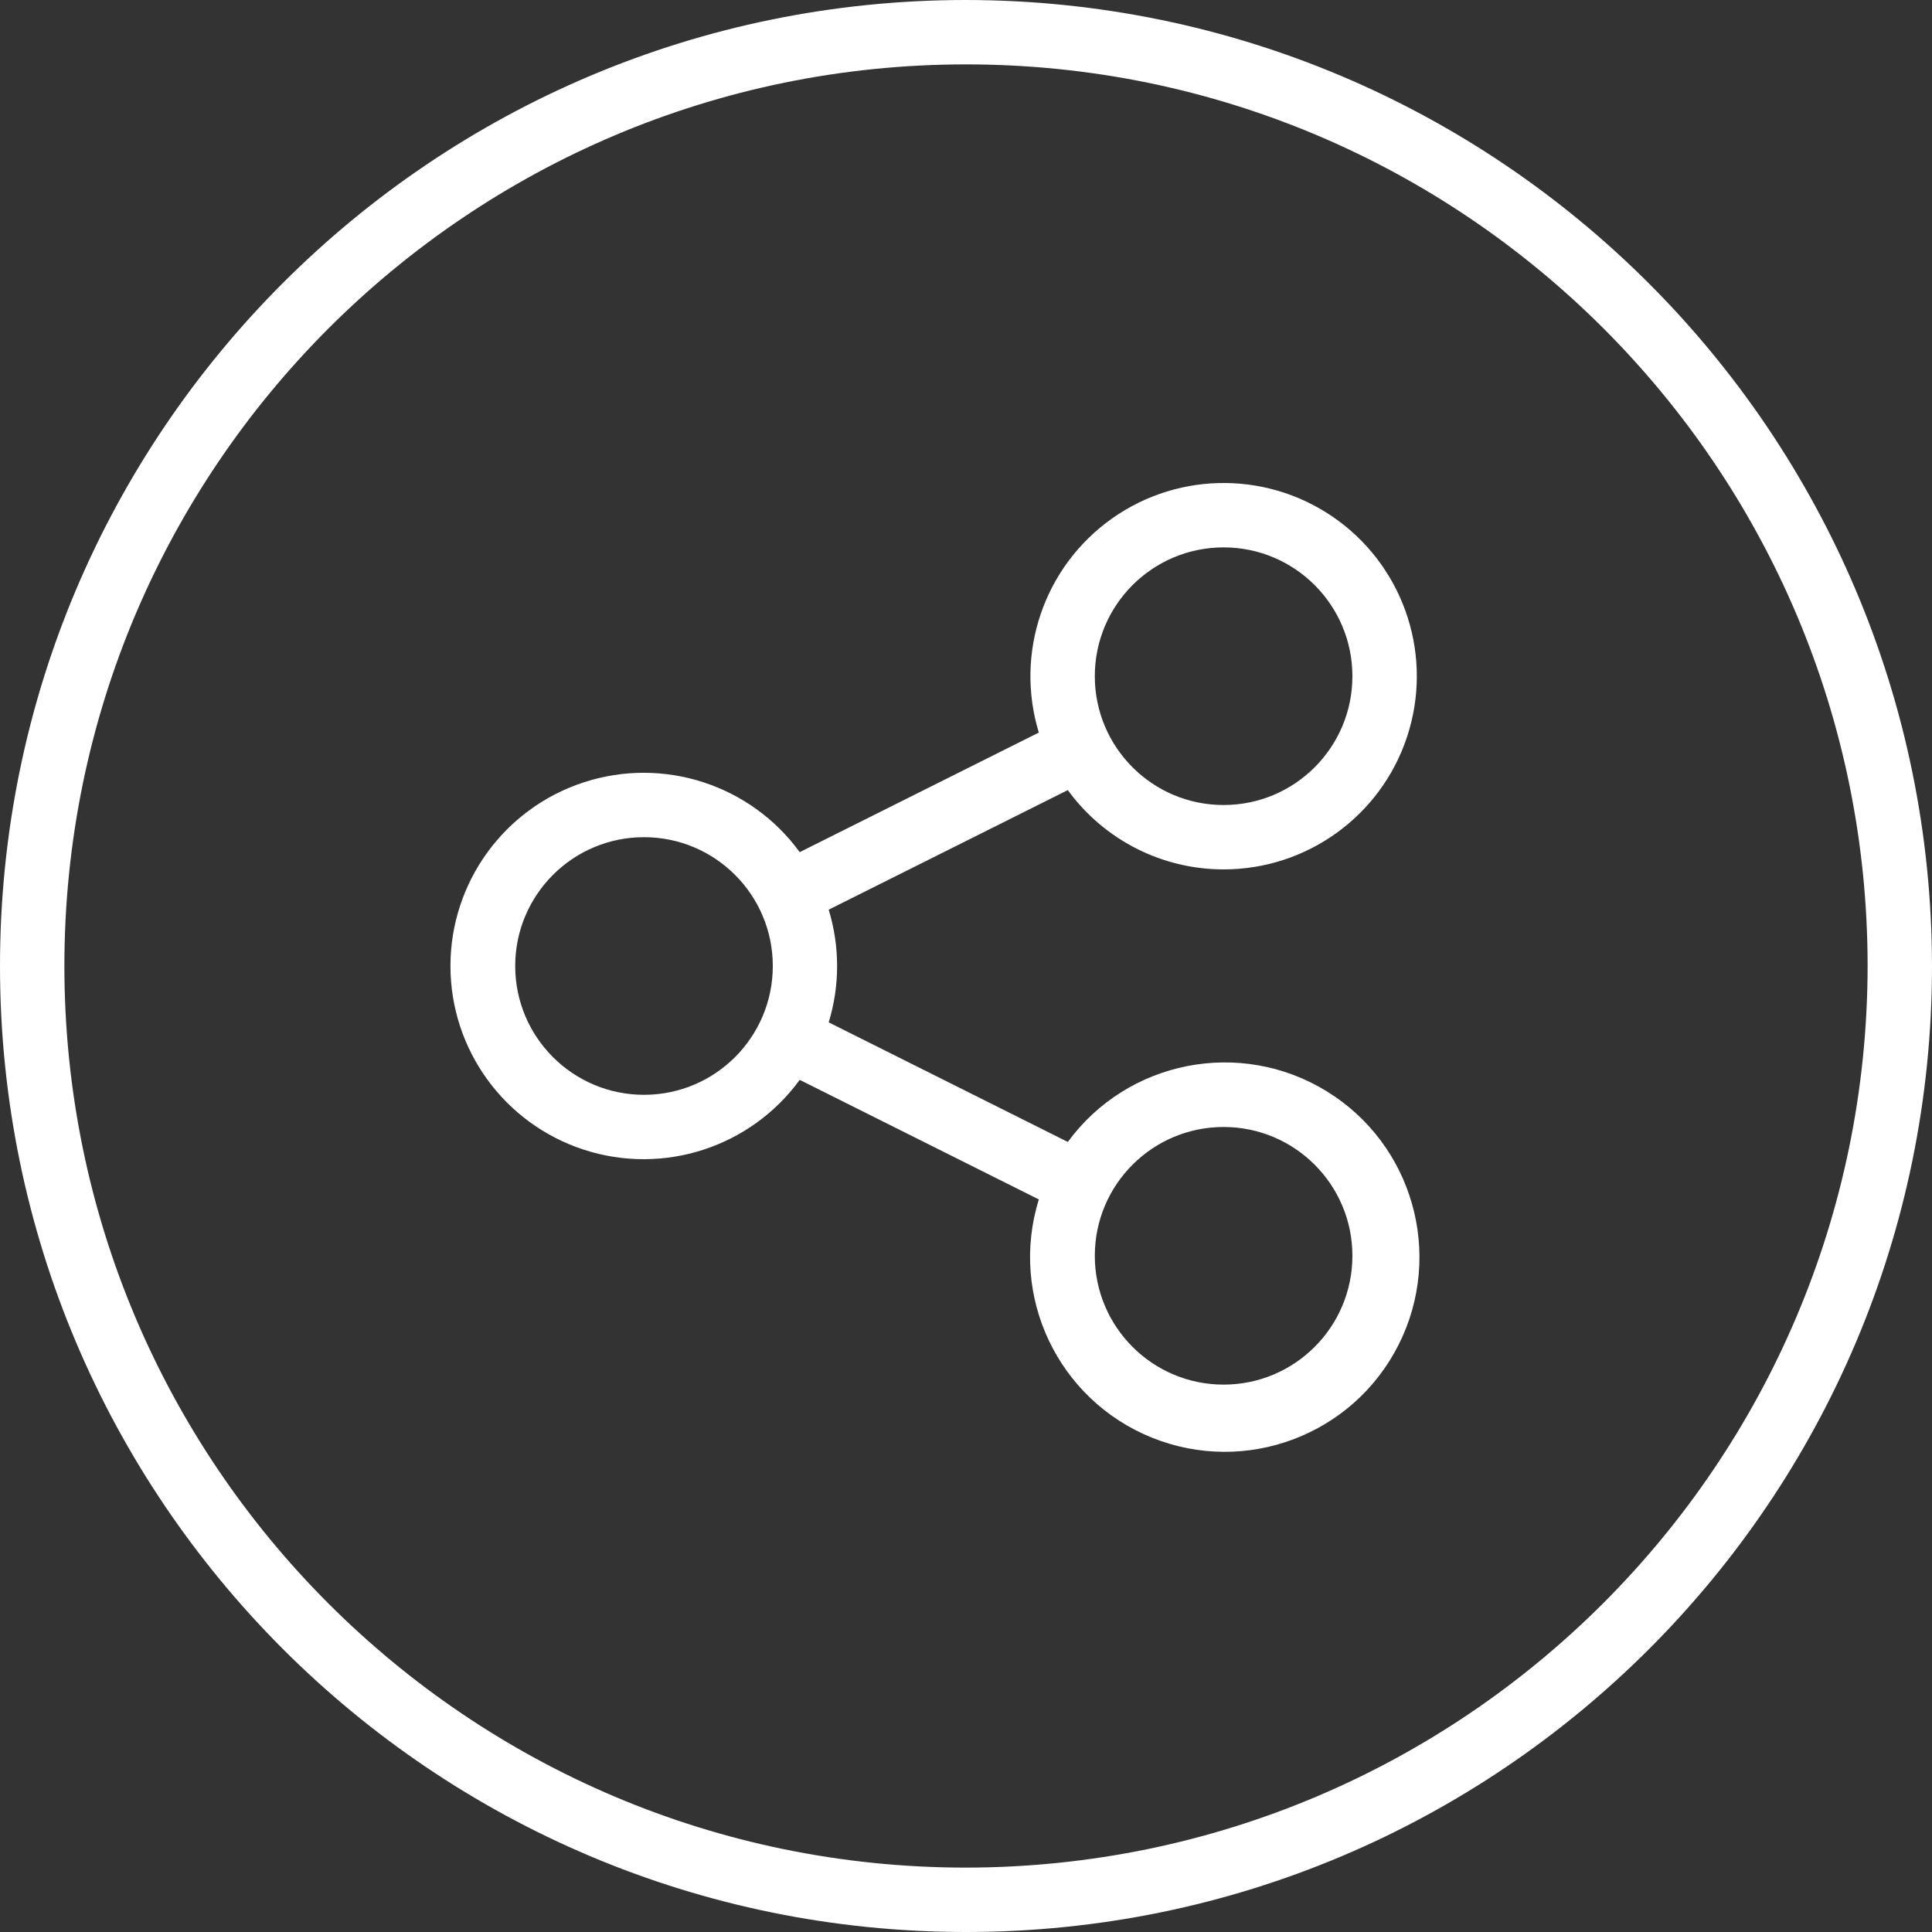
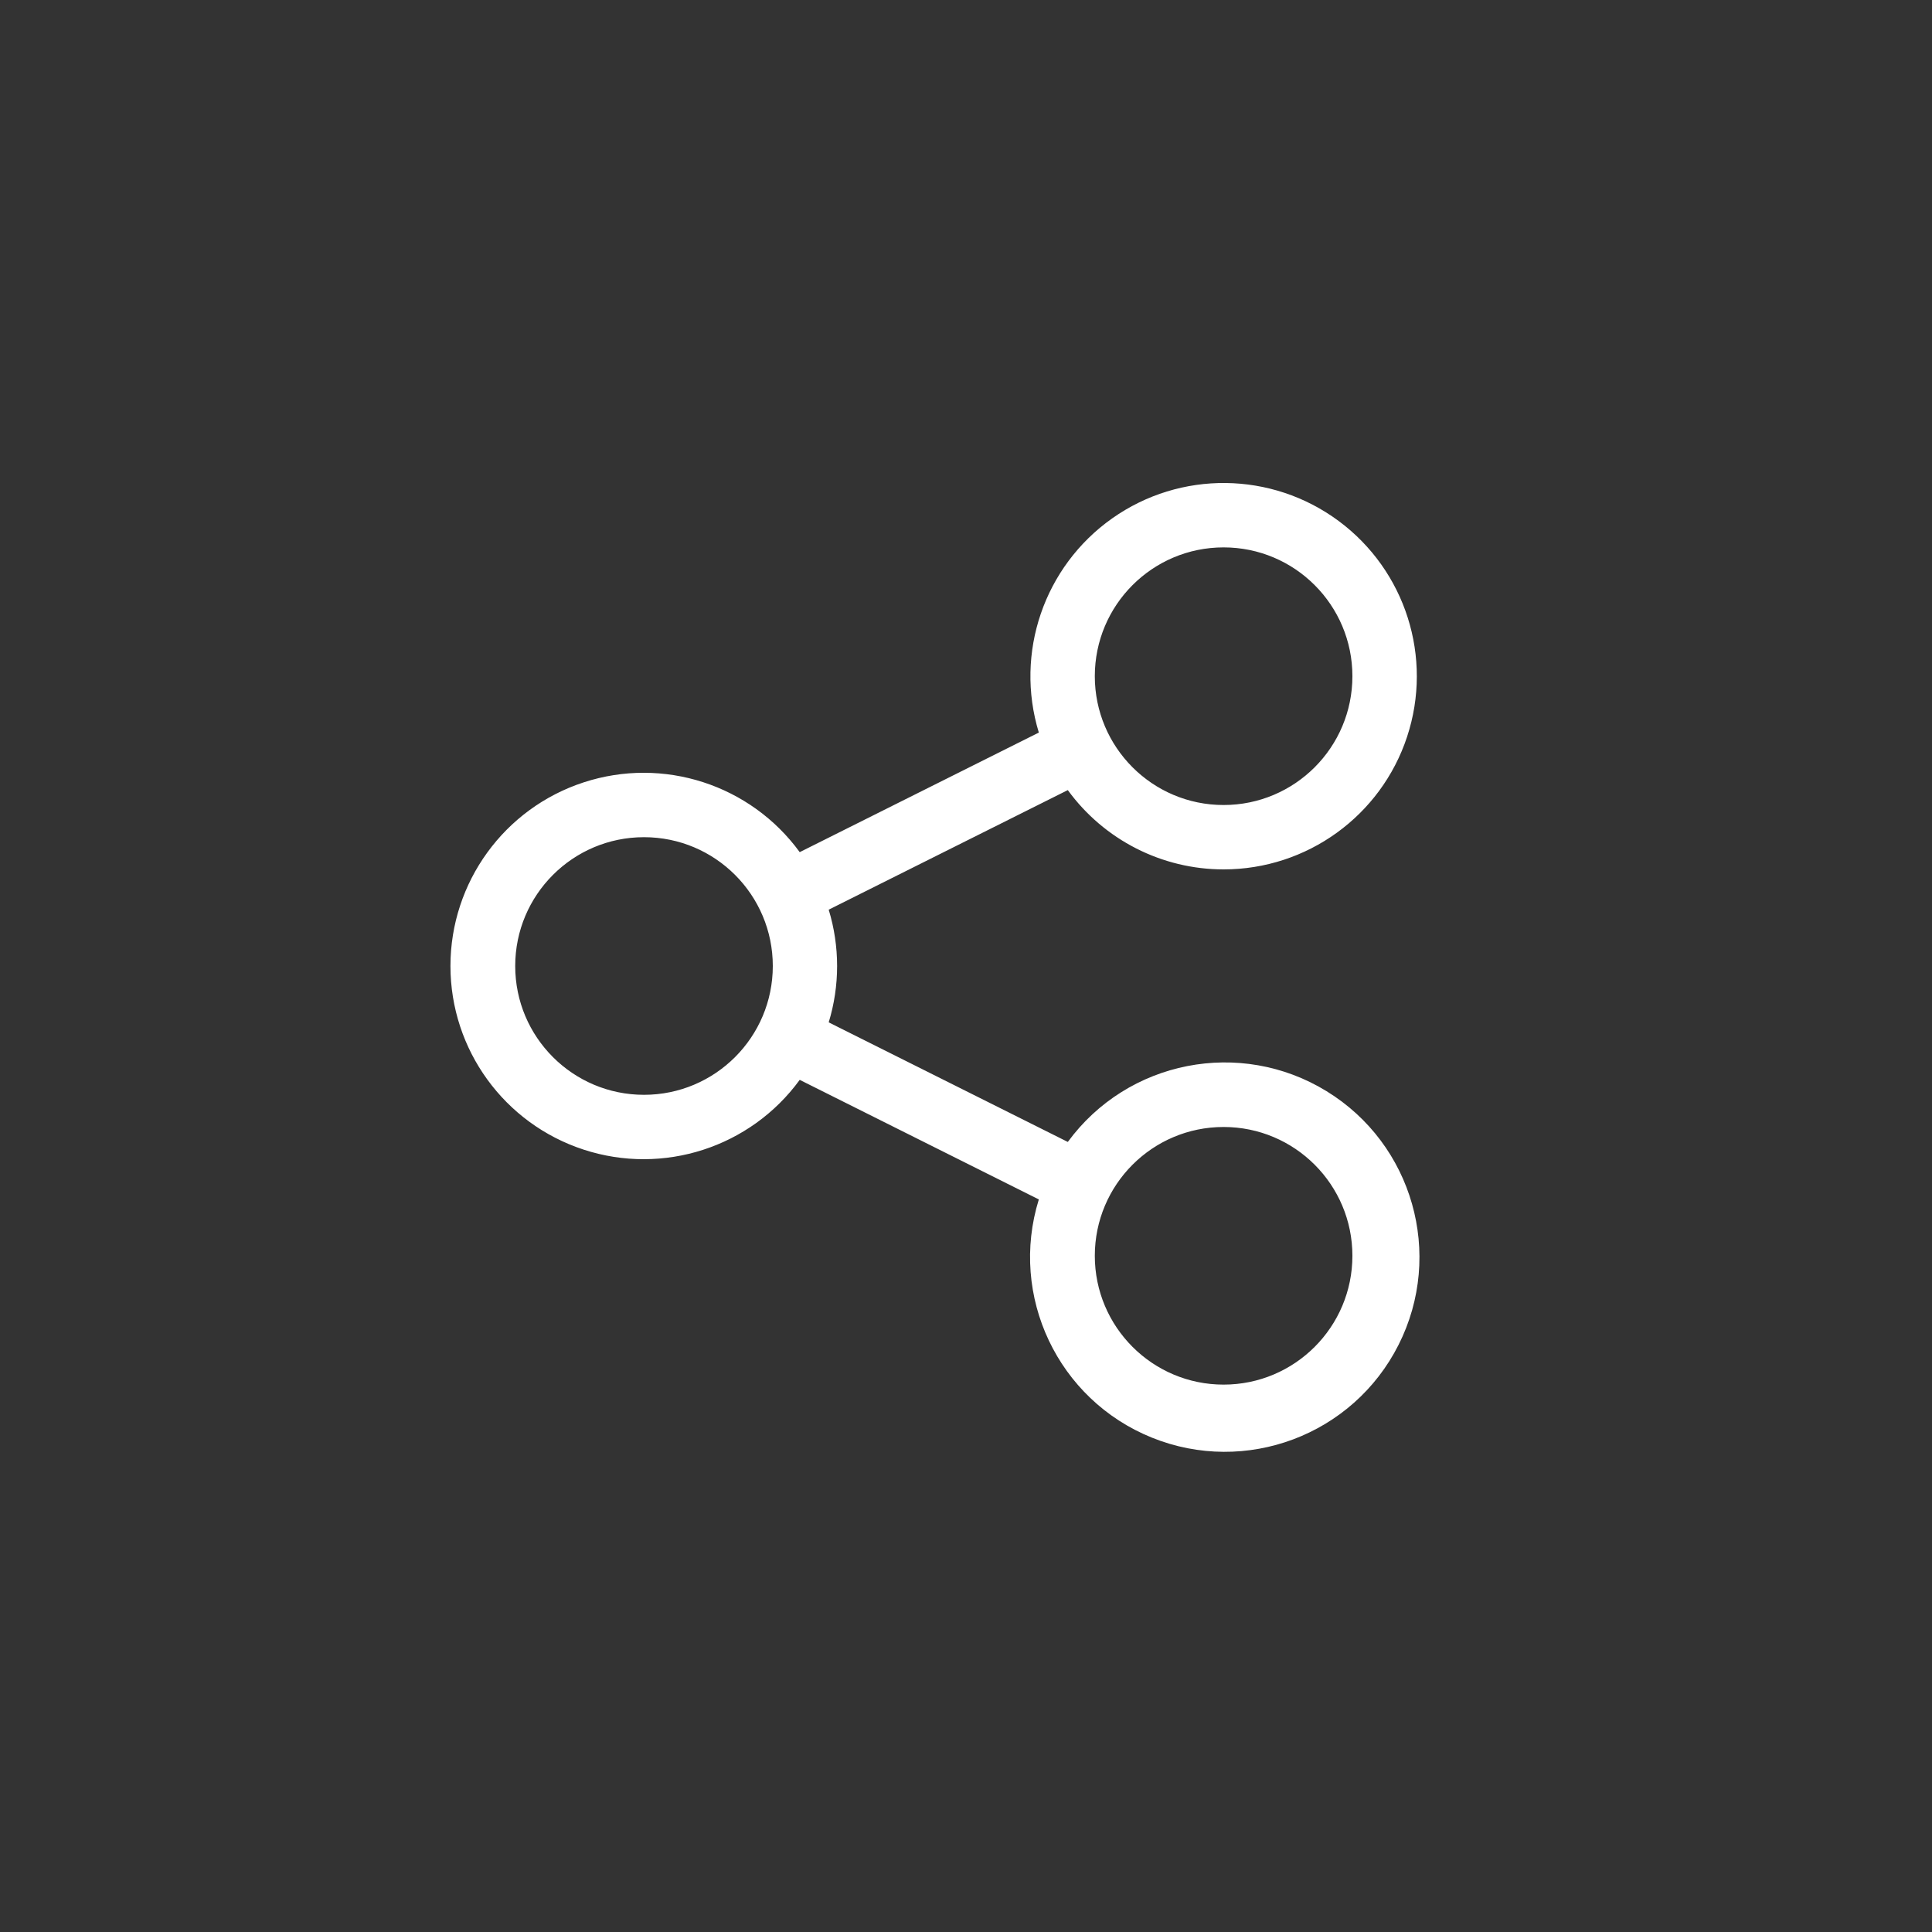
<svg xmlns="http://www.w3.org/2000/svg" width="46" height="46" viewBox="0 0 46 46" fill="none">
  <rect x="0" y="0" width="46" height="46" fill="#333333" stroke="none" />
-   <path d="M23 0C10.298 0 0 10.298 0 23C0 35.702 10.298 46 23 46C35.702 46 46 35.702 46 23C45.986 10.304 35.696 0.014 23 0ZM23 44.467C11.144 44.467 1.533 34.856 1.533 23C1.533 11.144 11.144 1.533 23 1.533C34.856 1.533 44.467 11.144 44.467 23C44.453 34.85 34.85 44.453 23 44.467Z" fill="white" />
  <path d="M29.133 20.7C31.118 20.7 32.88 19.427 33.502 17.542C34.124 15.656 33.467 13.585 31.871 12.403C30.276 11.222 28.103 11.197 26.481 12.342C24.859 13.487 24.155 15.544 24.734 17.442L19.041 20.289C17.867 18.68 15.792 18.009 13.899 18.627C12.006 19.244 10.725 21.009 10.725 23C10.725 24.991 12.006 26.756 13.899 27.373C15.792 27.99 17.867 27.32 19.041 25.711L24.734 28.558C24.02 30.86 25.189 33.326 27.425 34.229C29.66 35.132 32.215 34.171 33.3 32.018C34.385 29.866 33.639 27.24 31.584 25.98C29.529 24.72 26.85 25.245 25.424 27.189L19.731 24.342C19.998 23.468 19.998 22.534 19.731 21.659L25.424 18.812C26.288 19.998 27.666 20.7 29.133 20.7ZM29.133 26.833C30.827 26.833 32.2 28.206 32.2 29.9C32.2 31.593 30.827 32.967 29.133 32.967C27.44 32.967 26.067 31.593 26.067 29.9C26.067 28.206 27.44 26.833 29.133 26.833ZM15.333 26.067C13.64 26.067 12.267 24.694 12.267 23C12.267 21.306 13.64 19.933 15.333 19.933C17.027 19.933 18.4 21.306 18.4 23C18.4 24.694 17.027 26.067 15.333 26.067ZM29.133 13.033C30.827 13.033 32.2 14.406 32.2 16.1C32.2 17.794 30.827 19.167 29.133 19.167C27.44 19.167 26.067 17.794 26.067 16.1C26.067 14.406 27.44 13.033 29.133 13.033Z" fill="white" />
</svg>